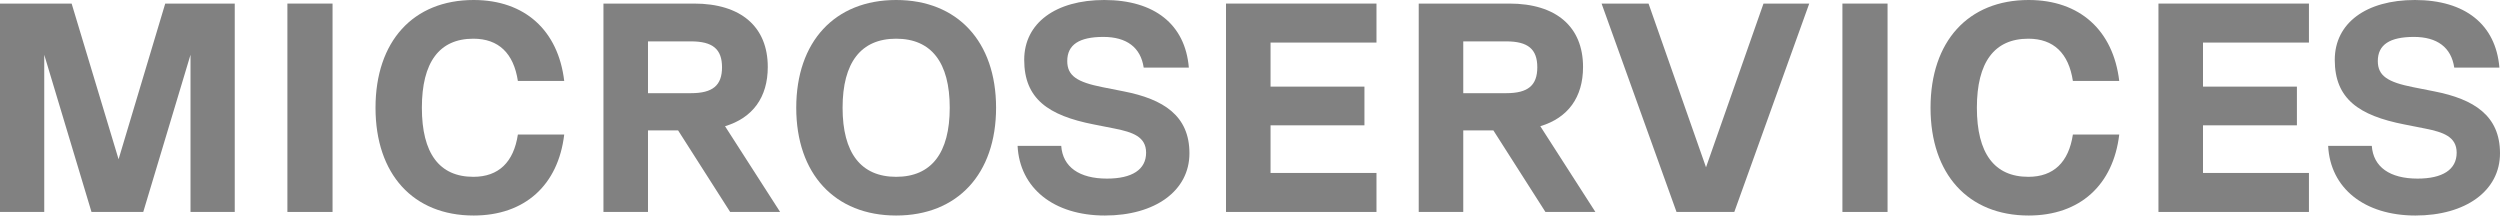
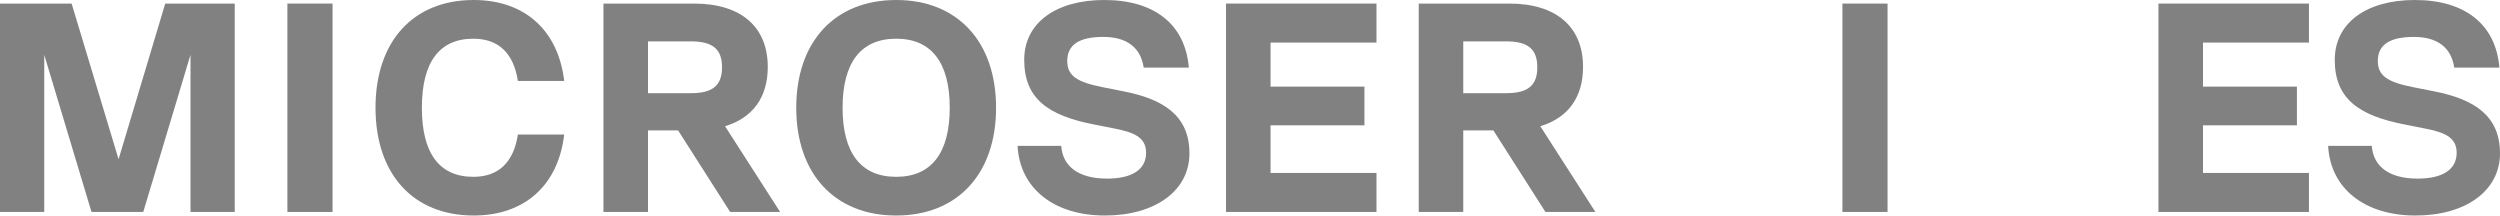
<svg xmlns="http://www.w3.org/2000/svg" width="290" height="25" viewBox="0 0 290 25" fill="none">
  <path d="M27.231 0.414V24.586H22.099V6.354L16.618 24.586H10.613L5.132 6.354V24.586H0V0.414H8.309L13.755 18.474L19.167 0.414H27.231Z" fill="#818181" />
  <path d="M33.338 24.586V0.414H38.575V24.586H33.338Z" fill="#818181" />
  <path d="M54.942 25C47.925 25 43.56 20.2 43.56 12.5C43.56 4.8 47.925 0 54.942 0C60.877 0 64.752 3.522 65.45 9.392H60.074C59.585 6.181 57.84 4.489 54.907 4.489C50.962 4.489 48.937 7.217 48.937 12.5C48.937 17.783 50.962 20.511 54.907 20.511C57.84 20.511 59.585 18.819 60.074 15.608H65.45C64.752 21.478 60.877 25 54.942 25Z" fill="#818181" />
  <path d="M90.493 24.586H84.698L78.658 15.124H75.167V24.586H70V0.414H80.508C85.954 0.414 89.062 3.108 89.062 7.769C89.062 11.291 87.316 13.674 84.104 14.641L90.493 24.586ZM80.159 4.8H75.167V10.808H80.159C82.673 10.808 83.755 9.91 83.755 7.804C83.755 5.698 82.673 4.8 80.159 4.8Z" fill="#818181" />
  <path d="M103.954 25C96.832 25 92.364 20.166 92.364 12.5C92.364 4.834 96.832 0 103.954 0C111.076 0 115.545 4.834 115.545 12.5C115.545 20.166 111.076 25 103.954 25ZM103.954 20.511C108.039 20.511 110.169 17.749 110.169 12.5C110.169 7.251 108.039 4.489 103.954 4.489C99.87 4.489 97.74 7.251 97.74 12.5C97.74 17.749 99.87 20.511 103.954 20.511Z" fill="#818181" />
  <path d="M128.165 25C122.23 25 118.285 21.823 118.04 16.92H123.102C123.277 19.372 125.197 20.718 128.409 20.718C131.307 20.718 132.948 19.682 132.948 17.714C132.948 15.849 131.377 15.332 129.317 14.917L126.873 14.434C121.601 13.398 118.808 11.464 118.808 6.941C118.808 2.659 122.474 0 128.095 0C133.925 0 137.486 2.831 137.905 7.838H132.668C132.319 5.49 130.678 4.282 127.99 4.282C125.197 4.282 123.801 5.18 123.801 7.079C123.801 8.805 124.953 9.53 127.92 10.117L130.364 10.601C134.938 11.499 137.975 13.398 137.975 17.783C137.975 22.134 133.995 25 128.165 25Z" fill="#818181" />
  <path d="M159.672 0.414V4.938H147.383V10.048H158.275V14.537H147.383V20.062H159.672V24.586H142.216V0.414H159.672Z" fill="#818181" />
  <path d="M185.065 24.586H179.269L173.23 15.124H169.738V24.586H164.572V0.414H175.08C180.526 0.414 183.633 3.108 183.633 7.769C183.633 11.291 181.888 13.674 178.676 14.641L185.065 24.586ZM174.731 4.8H169.738V10.808H174.731C177.245 10.808 178.327 9.91 178.327 7.804C178.327 5.698 177.245 4.8 174.731 4.8Z" fill="#818181" />
-   <path d="M197.898 19.406L204.566 0.414H209.872L201.179 24.586H194.476L185.783 0.414H191.23L197.898 19.406Z" fill="#818181" />
  <path d="M213.72 24.586V0.414H218.956V24.586H213.72Z" fill="#818181" />
-   <path d="M235.323 25C228.306 25 223.942 20.2 223.942 12.5C223.942 4.8 228.306 0 235.323 0C241.258 0 245.134 3.522 245.832 9.392H240.455C239.967 6.181 238.221 4.489 235.288 4.489C231.343 4.489 229.318 7.217 229.318 12.5C229.318 17.783 231.343 20.511 235.288 20.511C238.221 20.511 239.967 18.819 240.455 15.608H245.832C245.134 21.478 241.258 25 235.323 25Z" fill="#818181" />
  <path d="M267.837 0.414V4.938H255.548V10.048H266.441V14.537H255.548V20.062H267.837V24.586H250.381V0.414H267.837Z" fill="#818181" />
  <path d="M280.19 25C274.255 25 270.31 21.823 270.065 16.92H275.128C275.302 19.372 277.222 20.718 280.434 20.718C283.332 20.718 284.973 19.682 284.973 17.714C284.973 15.849 283.402 15.332 281.342 14.917L278.898 14.434C273.626 13.398 270.833 11.464 270.833 6.941C270.833 2.659 274.499 0 280.12 0C285.95 0 289.511 2.831 289.93 7.838H284.693C284.344 5.49 282.703 4.282 280.015 4.282C277.222 4.282 275.826 5.18 275.826 7.079C275.826 8.805 276.978 9.53 279.945 10.117L282.389 10.601C286.963 11.499 290 13.398 290 17.783C290 22.134 286.02 25 280.19 25Z" fill="#818181" />
</svg>